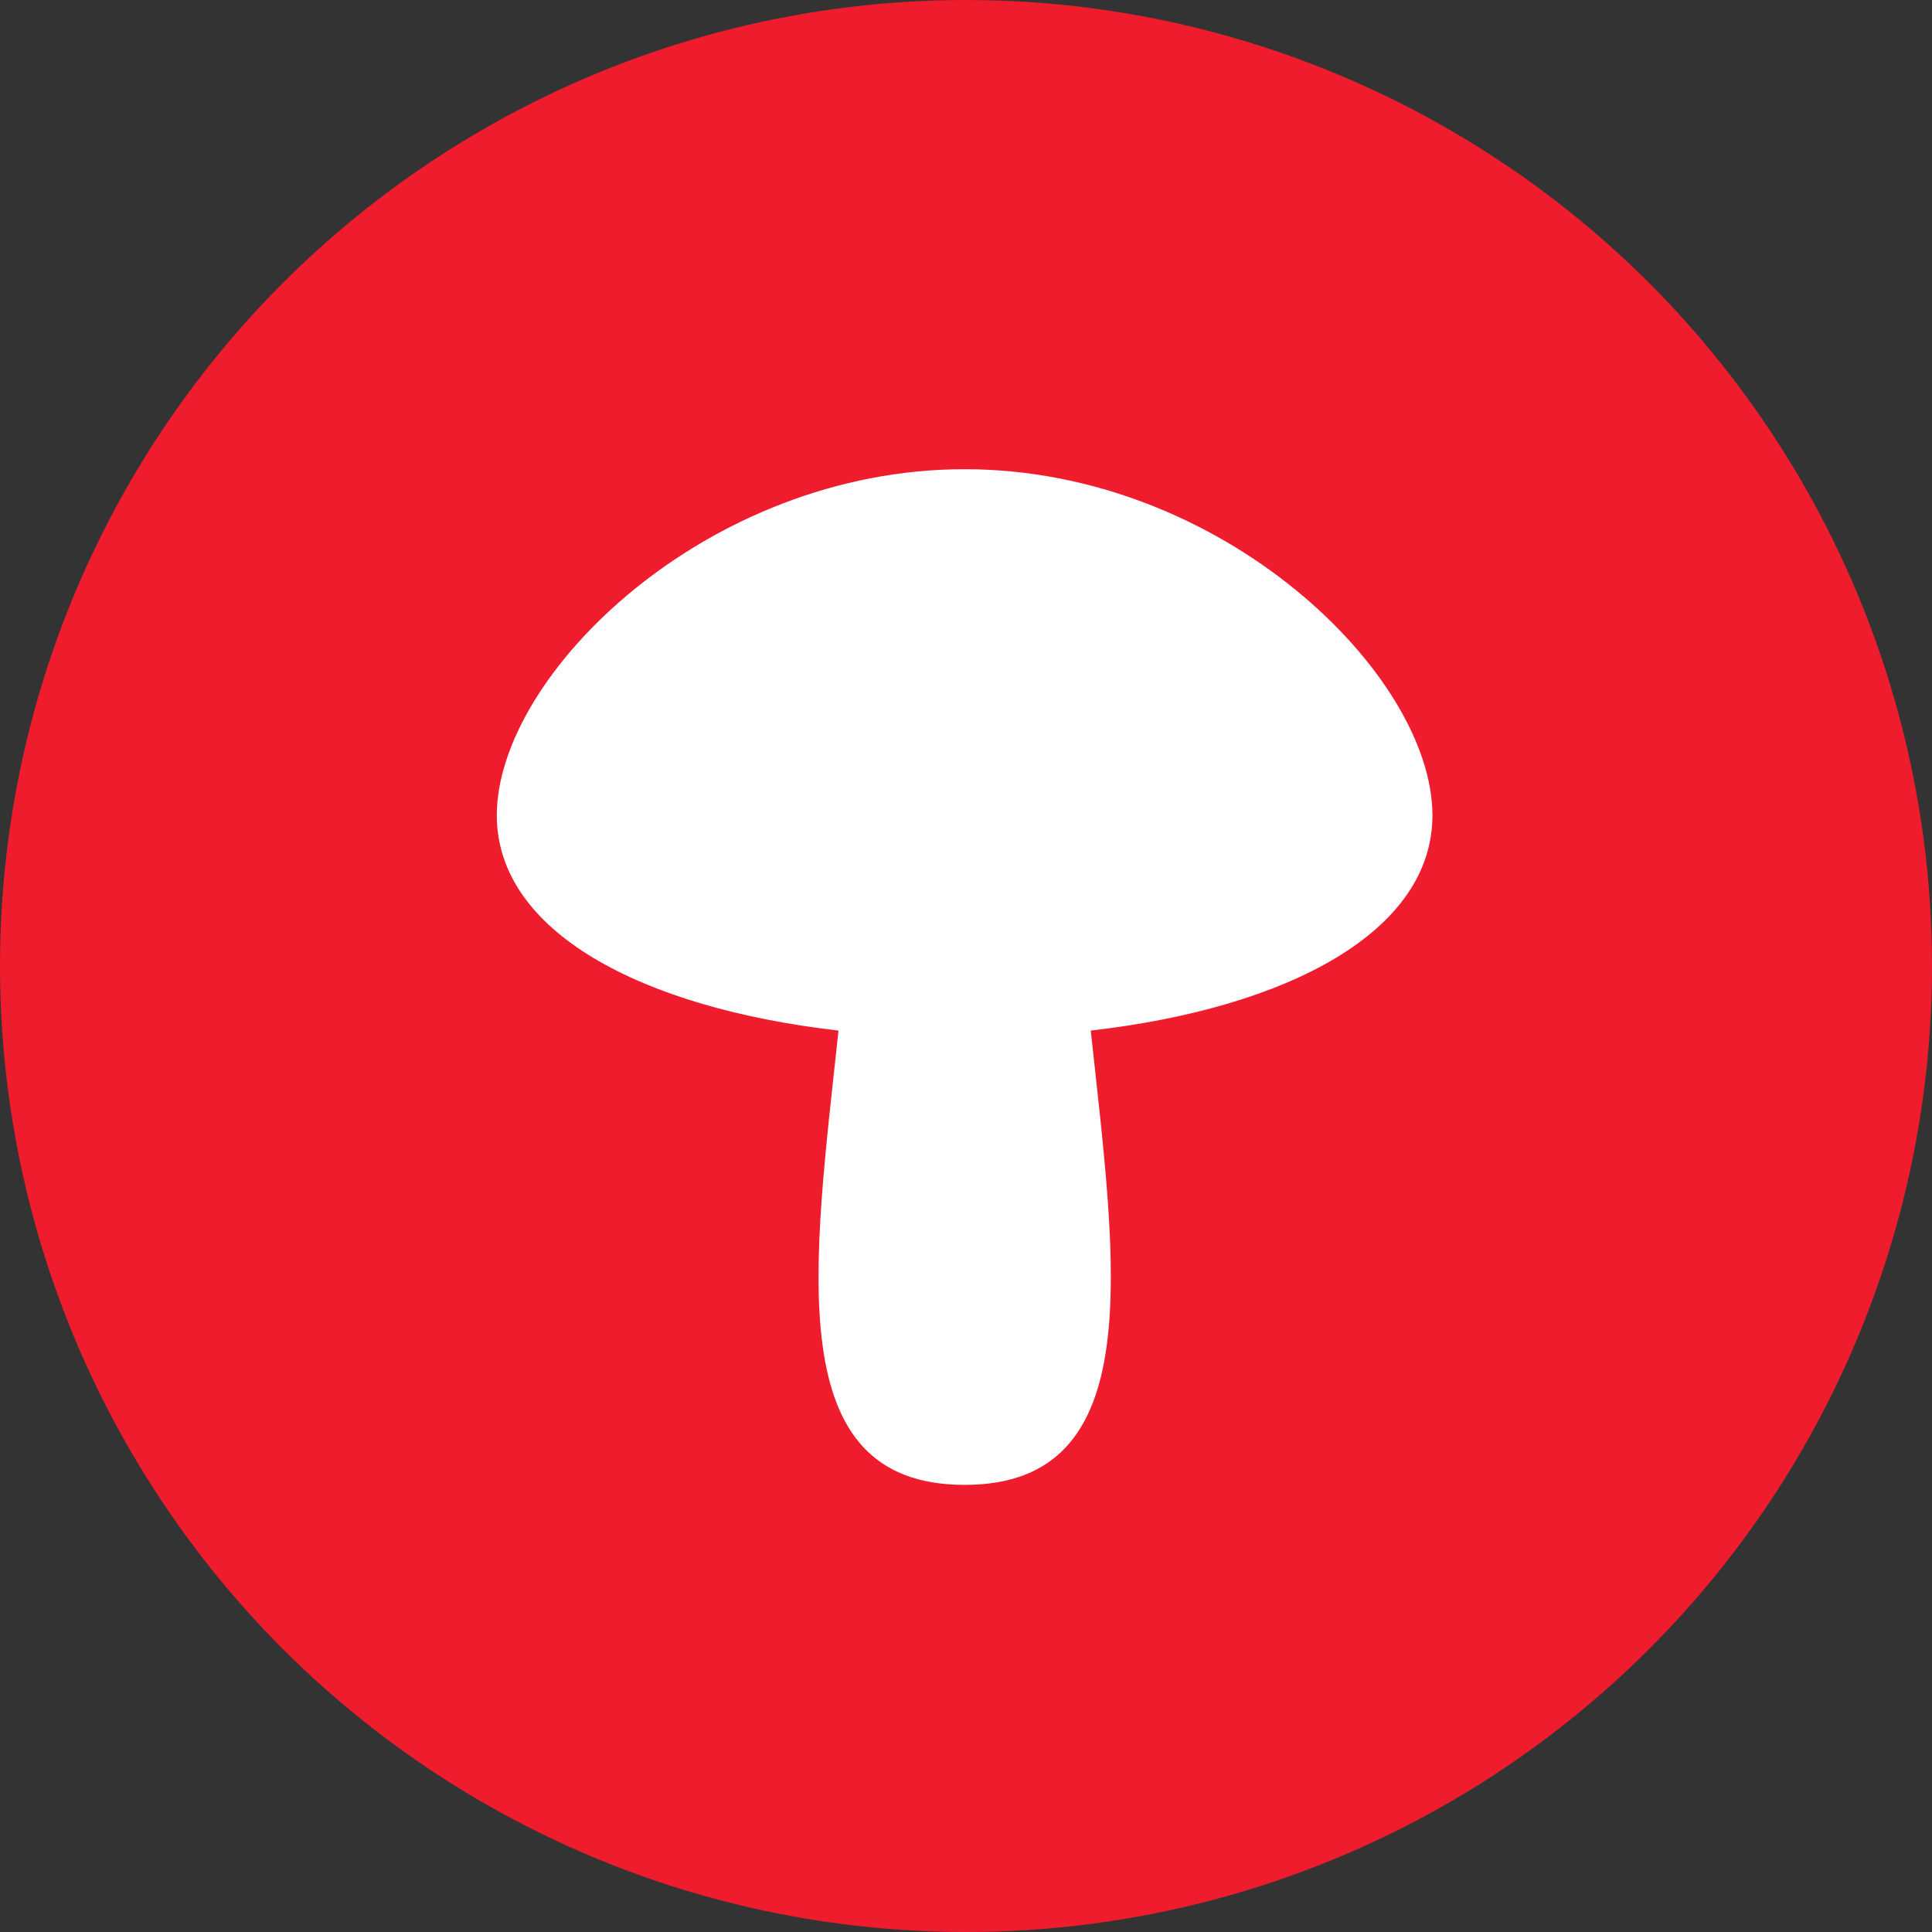
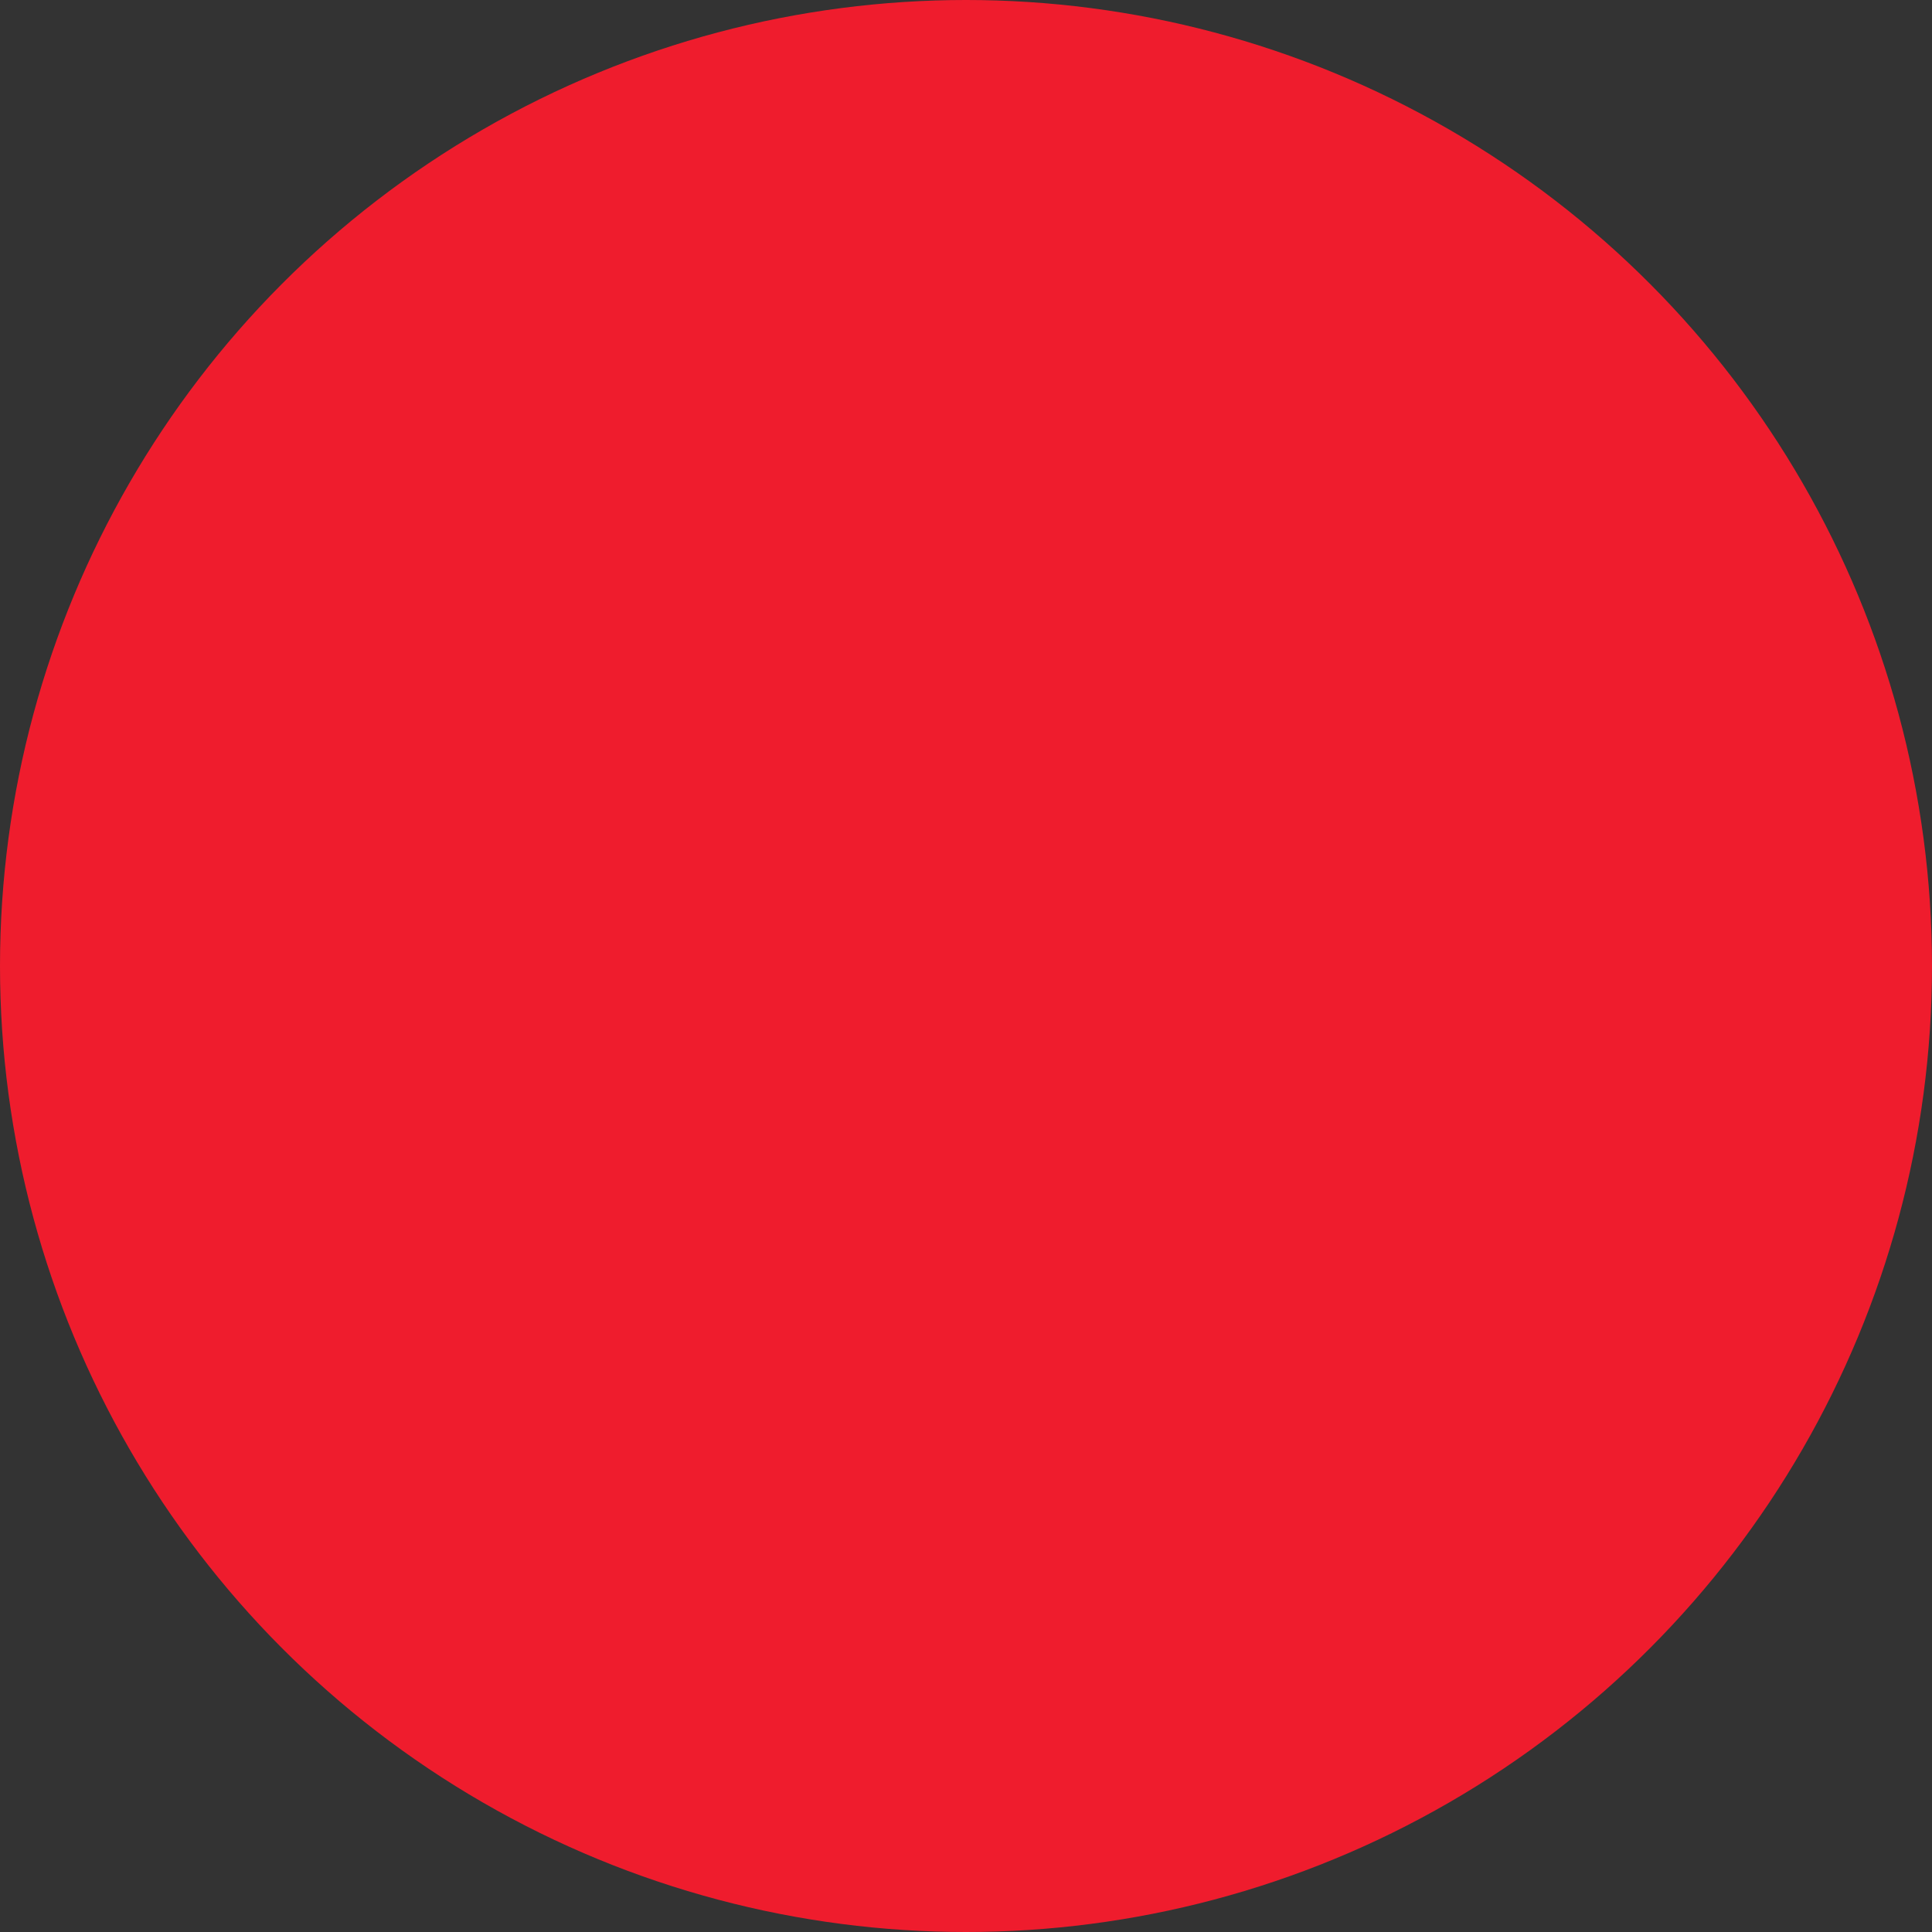
<svg xmlns="http://www.w3.org/2000/svg" width="70" height="70" viewBox="0 0 70 70" fill="none">
  <rect x="0" y="0" width="70" height="70" fill="#333333" stroke="none" />
  <circle cx="35" cy="35" r="35" fill="#EF1C2D" />
  <g clip-path="url(#clip0_51_21)">
-     <path d="M51.9 29.54C51.9 24.46 44.31 17 34.95 17C25.59 17 18 24.46 18 29.54C18 33.76 23.24 36.52 30.38 37.34C29.47 45.88 28.24 53.8 34.95 53.8C41.66 53.8 40.44 45.88 39.52 37.34C46.66 36.52 51.9 33.76 51.9 29.54Z" fill="white" />
-   </g>
+     </g>
  <defs>
    <clipPath id="clip0_51_21">
      <rect width="33.9" height="36.81" fill="white" transform="translate(18 17)" />
    </clipPath>
  </defs>
</svg>